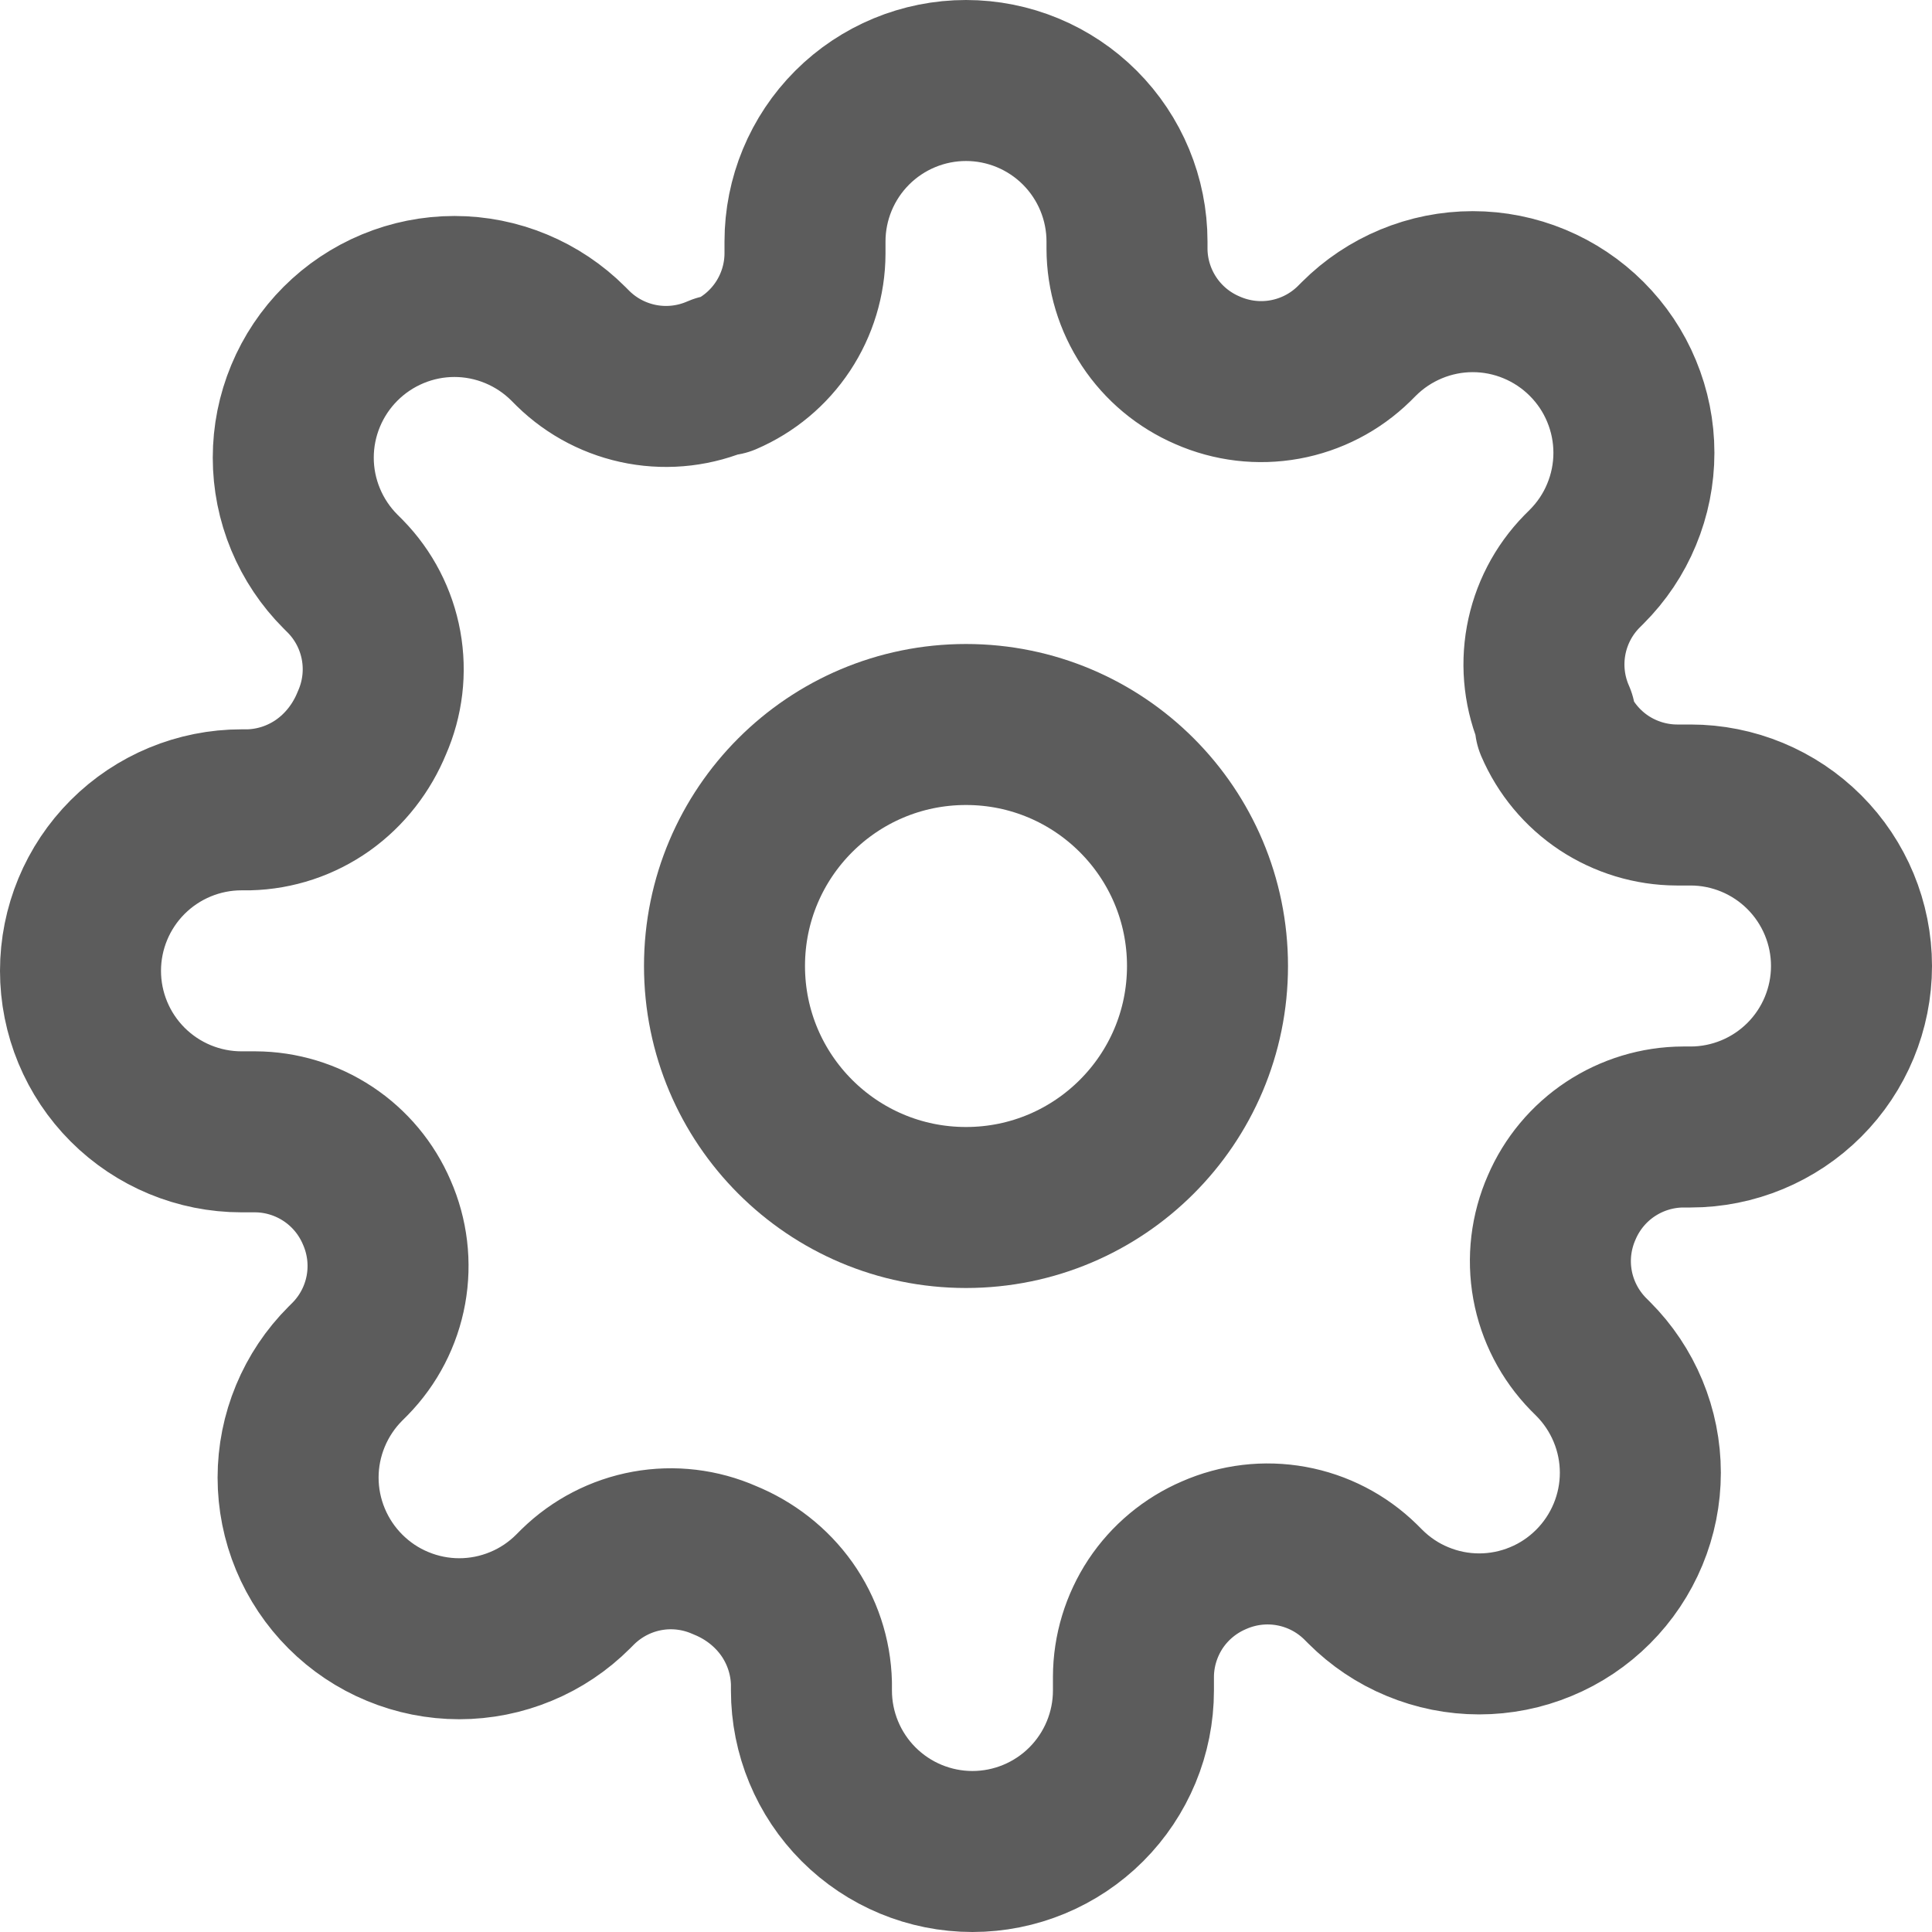
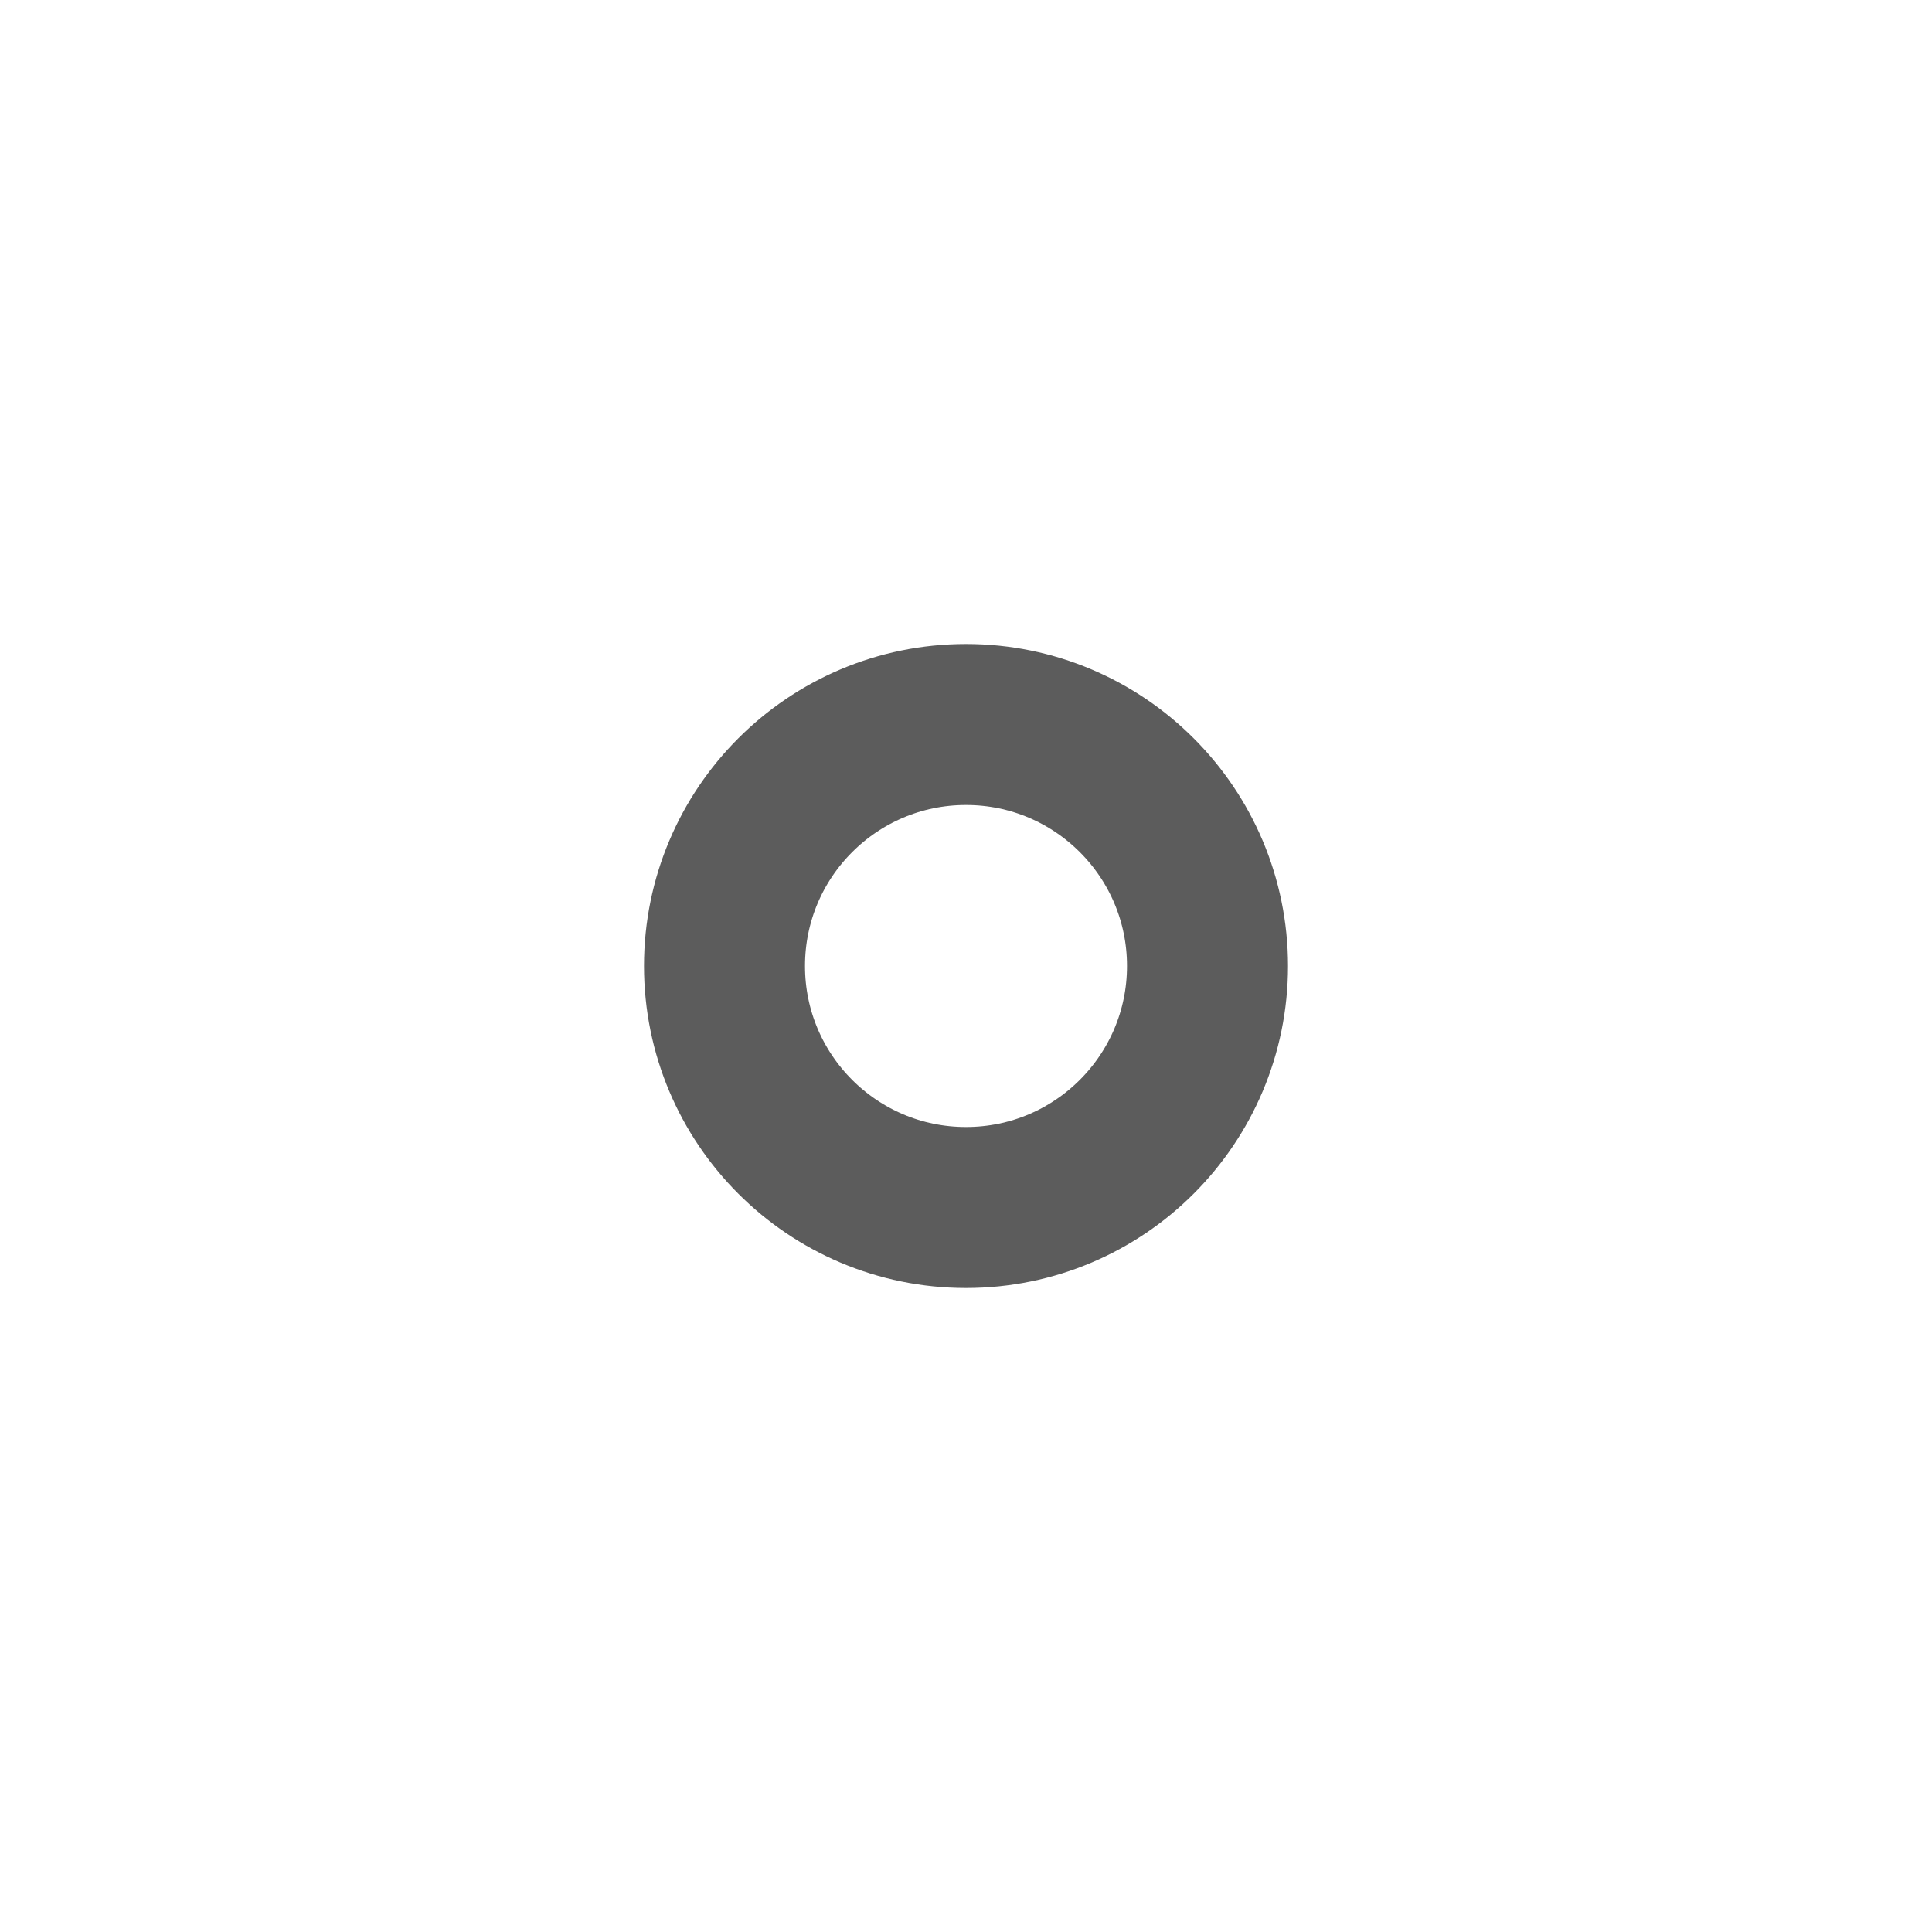
<svg xmlns="http://www.w3.org/2000/svg" width="24" height="24" viewBox="0 0 24 24" fill="none">
  <path d="M12 15C13.657 15 15 13.657 15 12C15 10.343 13.657 9 12 9C10.343 9 9 10.343 9 12C9 13.657 10.343 15 12 15Z" stroke="#5C5C5C" stroke-width="2" stroke-linecap="round" stroke-linejoin="round" />
-   <path d="M19.4 15C19.267 15.302 19.227 15.636 19.286 15.961C19.345 16.285 19.5 16.584 19.73 16.82L19.79 16.88C19.976 17.066 20.123 17.286 20.224 17.529C20.325 17.772 20.377 18.032 20.377 18.295C20.377 18.558 20.325 18.818 20.224 19.061C20.123 19.304 19.976 19.524 19.79 19.71C19.604 19.896 19.384 20.044 19.141 20.144C18.898 20.245 18.638 20.297 18.375 20.297C18.112 20.297 17.852 20.245 17.609 20.144C17.366 20.044 17.146 19.896 16.96 19.71L16.9 19.65C16.664 19.419 16.365 19.265 16.041 19.206C15.716 19.147 15.382 19.187 15.08 19.32C14.784 19.447 14.532 19.657 14.354 19.925C14.177 20.194 14.081 20.508 14.08 20.83V21C14.08 21.53 13.869 22.039 13.494 22.414C13.119 22.789 12.61 23 12.08 23C11.55 23 11.041 22.789 10.666 22.414C10.291 22.039 10.08 21.53 10.08 21V20.91C10.072 20.579 9.965 20.257 9.773 19.986C9.58 19.715 9.311 19.506 9 19.38C8.698 19.247 8.364 19.207 8.039 19.266C7.715 19.325 7.416 19.48 7.18 19.71L7.12 19.77C6.934 19.956 6.714 20.104 6.471 20.204C6.228 20.305 5.968 20.357 5.705 20.357C5.442 20.357 5.182 20.305 4.939 20.204C4.696 20.104 4.476 19.956 4.29 19.77C4.104 19.584 3.957 19.364 3.856 19.121C3.755 18.878 3.703 18.618 3.703 18.355C3.703 18.092 3.755 17.832 3.856 17.589C3.957 17.346 4.104 17.126 4.29 16.94L4.35 16.88C4.581 16.644 4.735 16.345 4.794 16.021C4.853 15.696 4.813 15.362 4.68 15.06C4.553 14.764 4.343 14.512 4.074 14.334C3.806 14.157 3.492 14.061 3.17 14.06H3C2.47 14.06 1.961 13.849 1.586 13.474C1.211 13.099 1 12.59 1 12.06C1 11.53 1.211 11.021 1.586 10.646C1.961 10.271 2.47 10.06 3 10.06H3.09C3.421 10.052 3.742 9.945 4.013 9.753C4.284 9.56 4.493 9.291 4.62 8.98C4.753 8.678 4.793 8.344 4.734 8.019C4.675 7.695 4.521 7.396 4.29 7.16L4.23 7.1C4.044 6.914 3.897 6.694 3.796 6.451C3.695 6.208 3.643 5.948 3.643 5.685C3.643 5.422 3.695 5.162 3.796 4.919C3.897 4.676 4.044 4.456 4.23 4.27C4.416 4.084 4.636 3.937 4.879 3.836C5.122 3.735 5.382 3.683 5.645 3.683C5.908 3.683 6.168 3.735 6.411 3.836C6.654 3.937 6.874 4.084 7.06 4.27L7.12 4.33C7.356 4.561 7.655 4.715 7.979 4.774C8.304 4.833 8.638 4.793 8.94 4.66H9C9.296 4.533 9.548 4.323 9.726 4.054C9.903 3.786 9.999 3.472 10 3.15V3C10 2.47 10.211 1.961 10.586 1.586C10.961 1.211 11.47 1 12 1C12.53 1 13.039 1.211 13.414 1.586C13.789 1.961 14 2.47 14 3V3.09C14.001 3.412 14.097 3.726 14.274 3.994C14.452 4.263 14.704 4.473 15 4.6C15.302 4.733 15.636 4.773 15.961 4.714C16.285 4.655 16.584 4.501 16.82 4.27L16.88 4.21C17.066 4.024 17.286 3.877 17.529 3.776C17.772 3.675 18.032 3.623 18.295 3.623C18.558 3.623 18.818 3.675 19.061 3.776C19.304 3.877 19.524 4.024 19.71 4.21C19.896 4.396 20.044 4.616 20.144 4.859C20.245 5.102 20.297 5.362 20.297 5.625C20.297 5.888 20.245 6.148 20.144 6.391C20.044 6.634 19.896 6.854 19.71 7.04L19.65 7.1C19.419 7.336 19.265 7.635 19.206 7.959C19.147 8.284 19.187 8.618 19.32 8.92V9C19.447 9.296 19.657 9.548 19.925 9.726C20.194 9.903 20.508 9.999 20.83 10H21C21.53 10 22.039 10.211 22.414 10.586C22.789 10.961 23 11.47 23 12C23 12.53 22.789 13.039 22.414 13.414C22.039 13.789 21.53 14 21 14H20.91C20.588 14.001 20.274 14.097 20.006 14.274C19.737 14.452 19.527 14.704 19.4 15Z" stroke="#5C5C5C" stroke-width="2" stroke-linecap="round" stroke-linejoin="round" />
</svg>